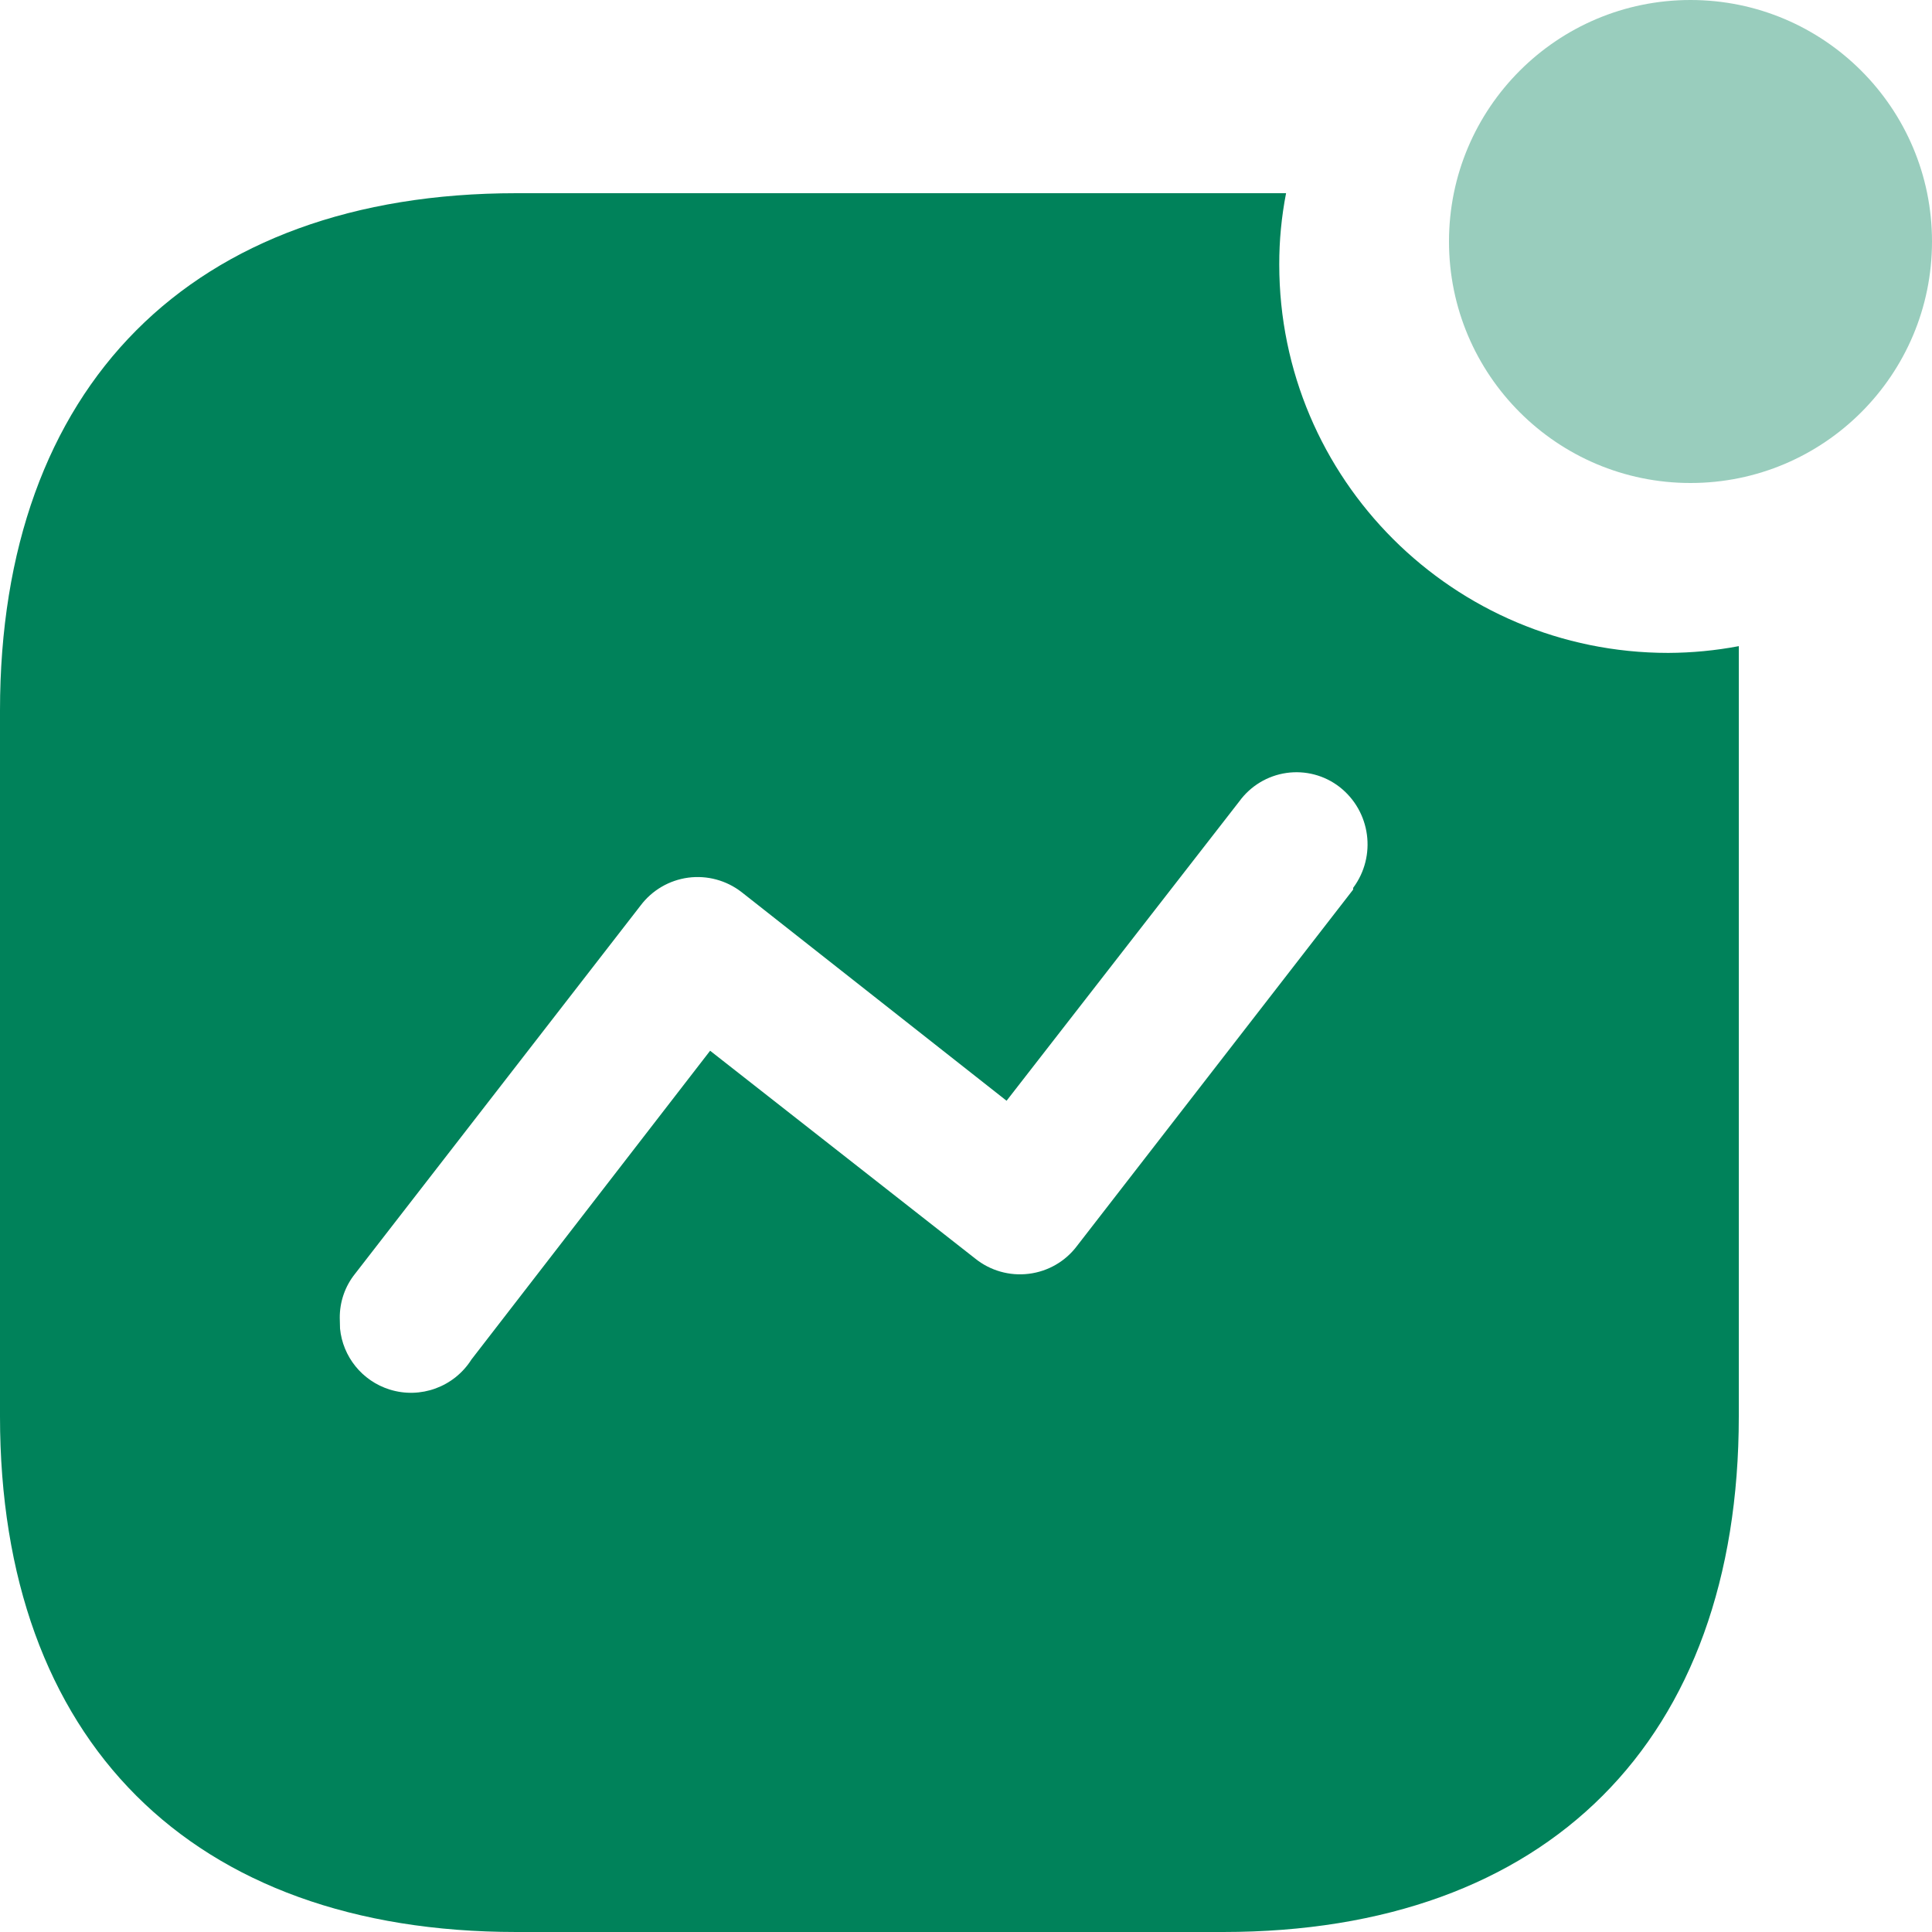
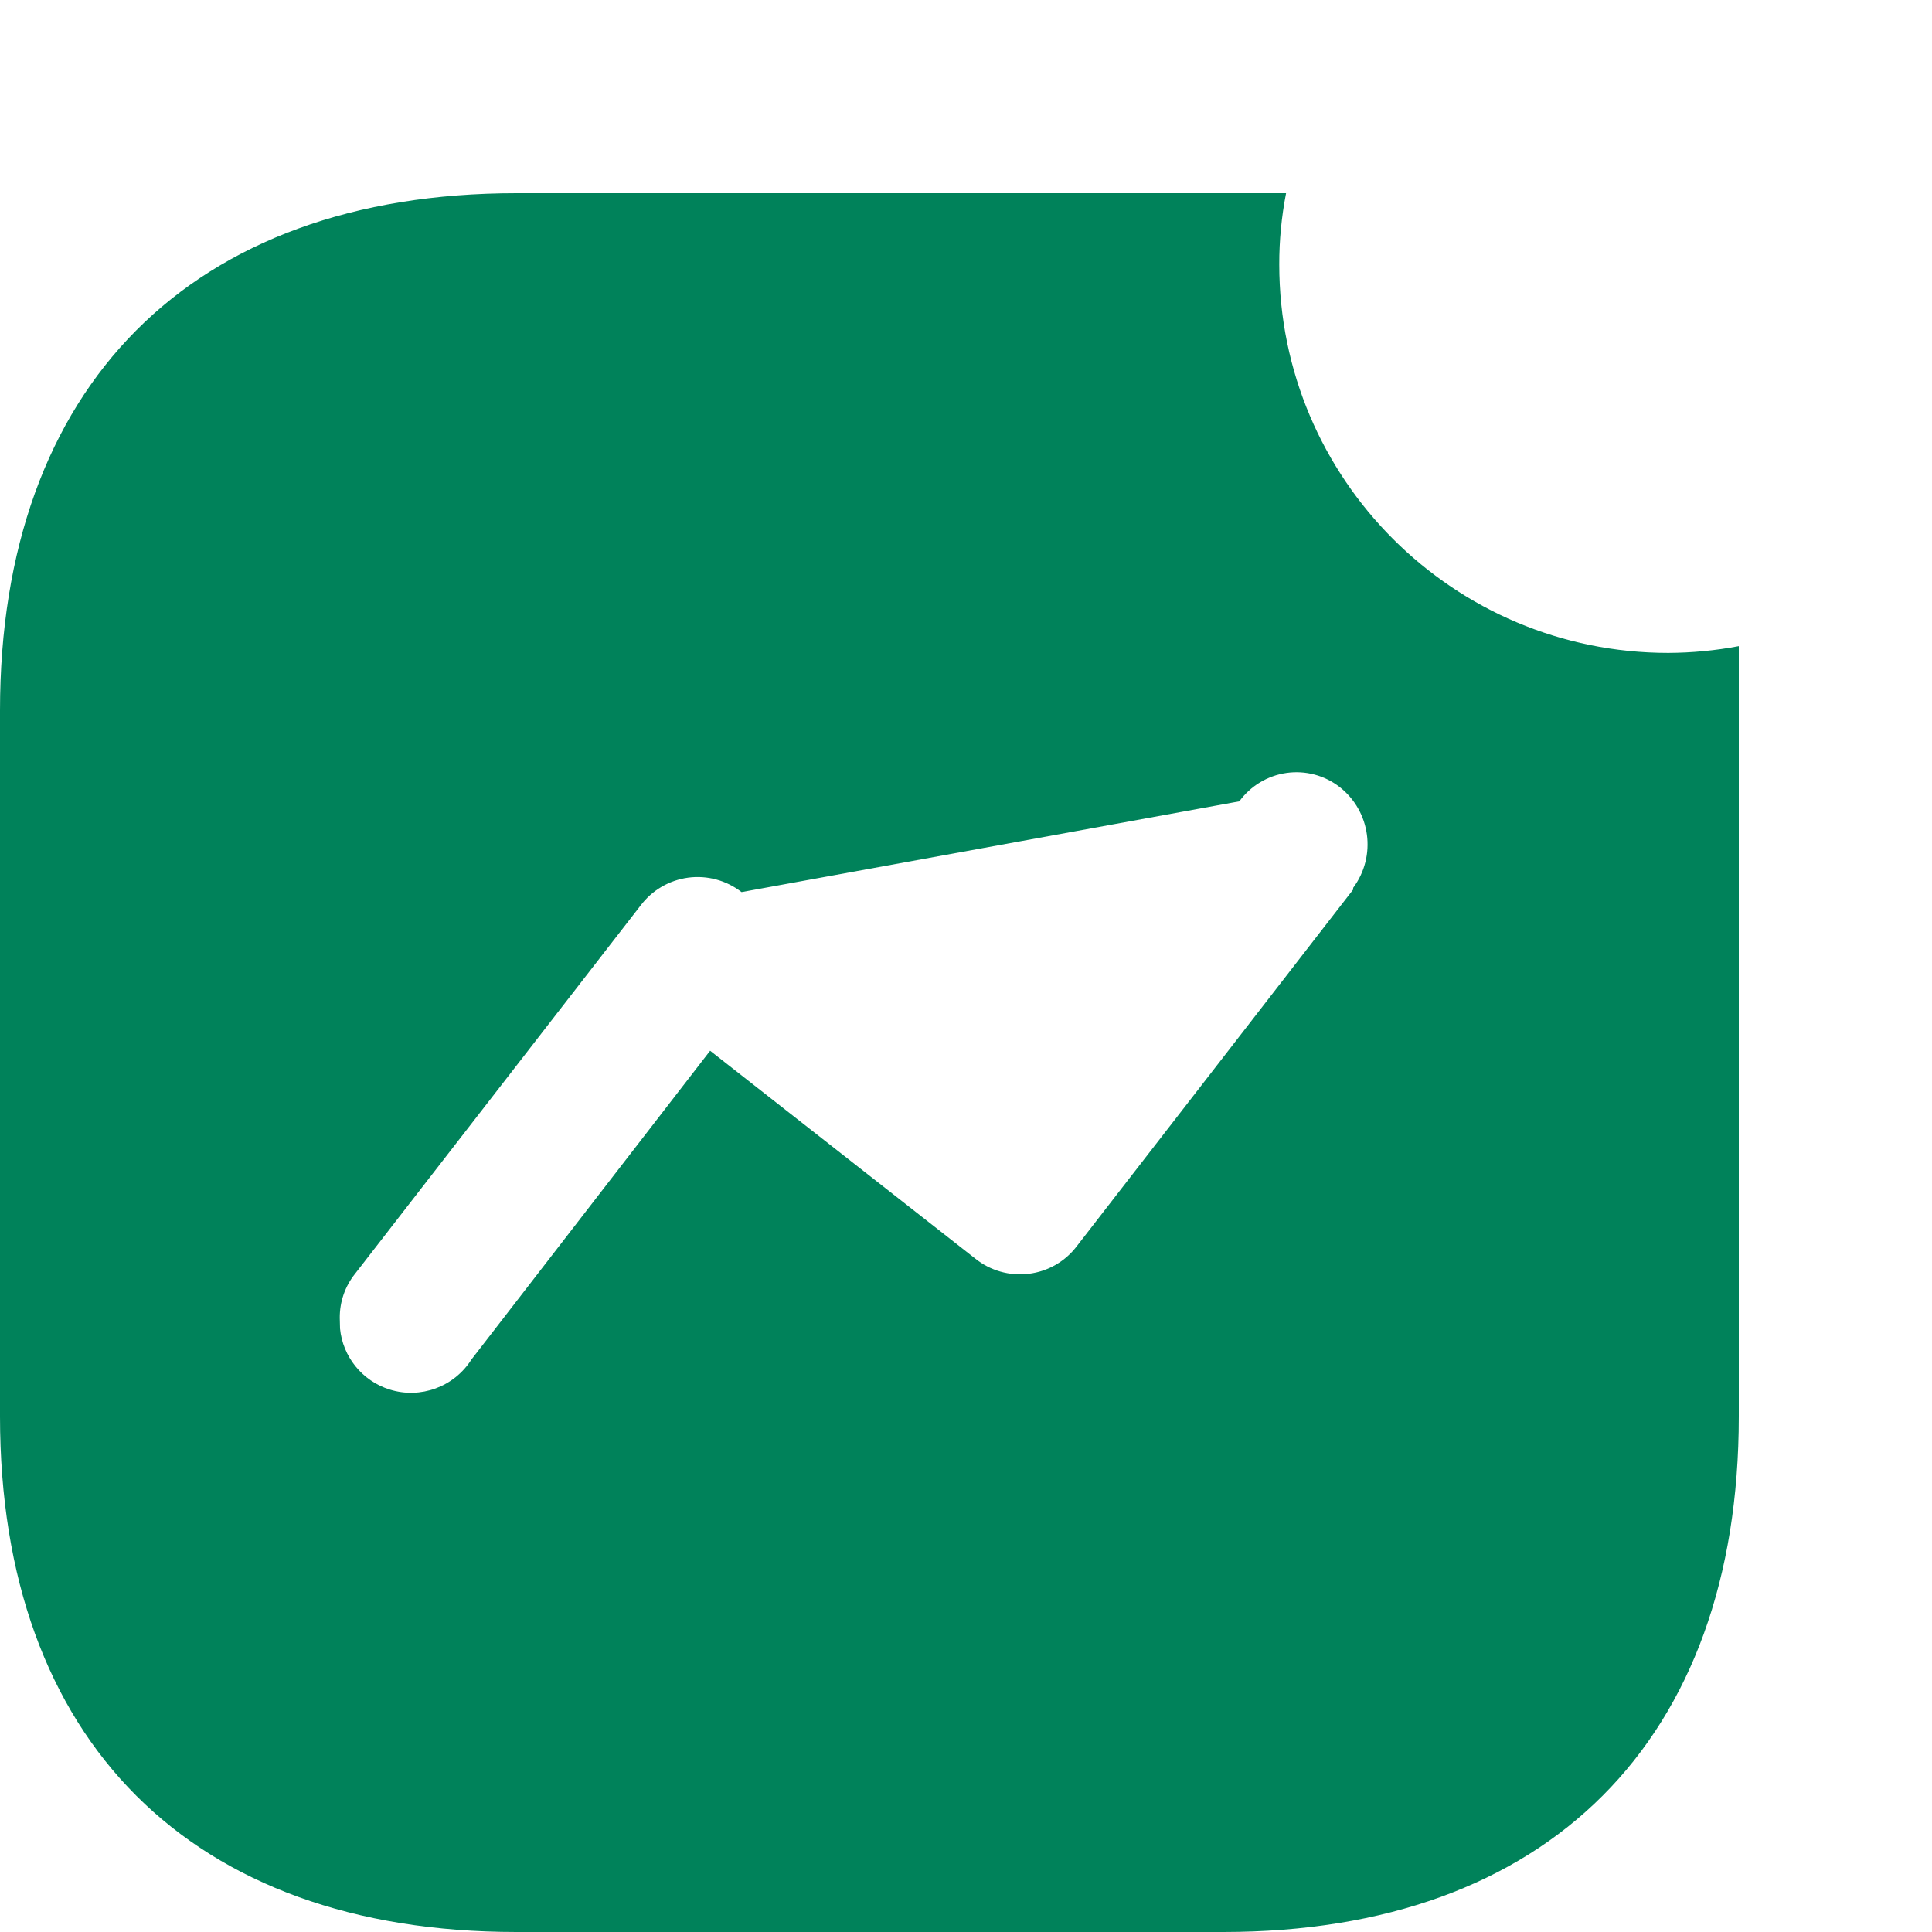
<svg xmlns="http://www.w3.org/2000/svg" width="36" height="36" viewBox="0 0 36 36" fill="none">
-   <path d="M23.964 3.6C23.879 4.038 23.836 4.482 23.837 4.928C23.837 8.925 27.083 12.166 31.086 12.166C31.527 12.164 31.967 12.122 32.4 12.04V26.391C32.4 32.428 28.839 36 22.792 36H9.623C3.561 36 0 32.428 0 26.391V13.241C0 7.204 3.561 3.6 9.623 3.6H23.964ZM24.181 14.39L23.97 14.403C23.618 14.454 23.302 14.645 23.093 14.932L18.756 20.511L13.818 16.623C13.536 16.404 13.177 16.307 12.823 16.354C12.468 16.402 12.148 16.59 11.934 16.876L6.616 23.735C6.429 23.968 6.329 24.259 6.331 24.557L6.336 24.756C6.387 25.278 6.745 25.729 7.258 25.891C7.835 26.073 8.462 25.843 8.785 25.332L13.232 19.579L18.171 23.451C18.451 23.677 18.812 23.78 19.171 23.735C19.529 23.691 19.854 23.503 20.07 23.214L25.214 16.576V16.544C25.654 15.953 25.542 15.118 24.961 14.664C24.68 14.446 24.322 14.352 23.97 14.403L24.181 14.39Z" fill="#00825A" />
-   <path opacity="0.4" d="M31.5 9C33.985 9 36 6.985 36 4.5C36 2.015 33.985 0 31.5 0C29.015 0 27 2.015 27 4.5C27 6.985 29.015 9 31.5 9Z" fill="#00825A" />
+   <path d="M23.964 3.6C23.879 4.038 23.836 4.482 23.837 4.928C23.837 8.925 27.083 12.166 31.086 12.166C31.527 12.164 31.967 12.122 32.4 12.04V26.391C32.4 32.428 28.839 36 22.792 36H9.623C3.561 36 0 32.428 0 26.391V13.241C0 7.204 3.561 3.6 9.623 3.6H23.964ZM24.181 14.39L23.97 14.403C23.618 14.454 23.302 14.645 23.093 14.932L13.818 16.623C13.536 16.404 13.177 16.307 12.823 16.354C12.468 16.402 12.148 16.59 11.934 16.876L6.616 23.735C6.429 23.968 6.329 24.259 6.331 24.557L6.336 24.756C6.387 25.278 6.745 25.729 7.258 25.891C7.835 26.073 8.462 25.843 8.785 25.332L13.232 19.579L18.171 23.451C18.451 23.677 18.812 23.78 19.171 23.735C19.529 23.691 19.854 23.503 20.07 23.214L25.214 16.576V16.544C25.654 15.953 25.542 15.118 24.961 14.664C24.68 14.446 24.322 14.352 23.97 14.403L24.181 14.39Z" fill="#00825A" />
</svg>